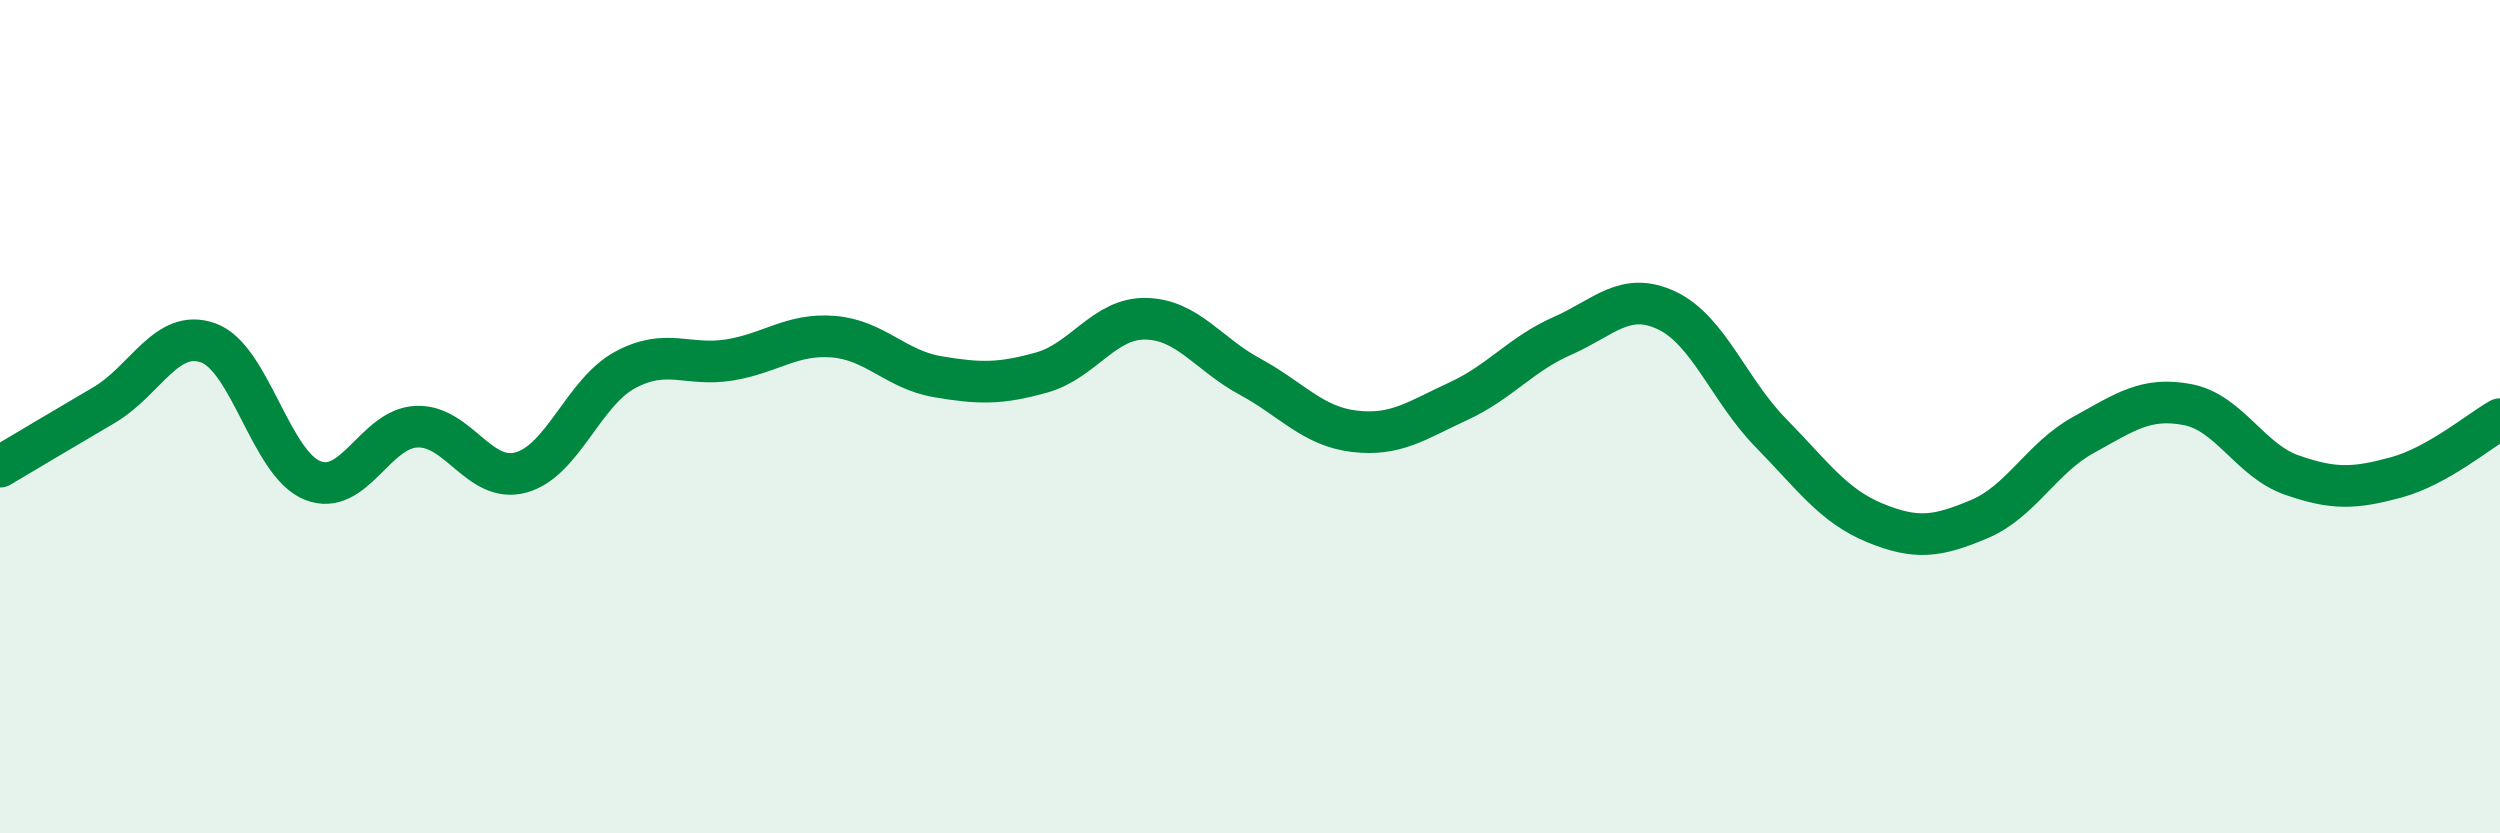
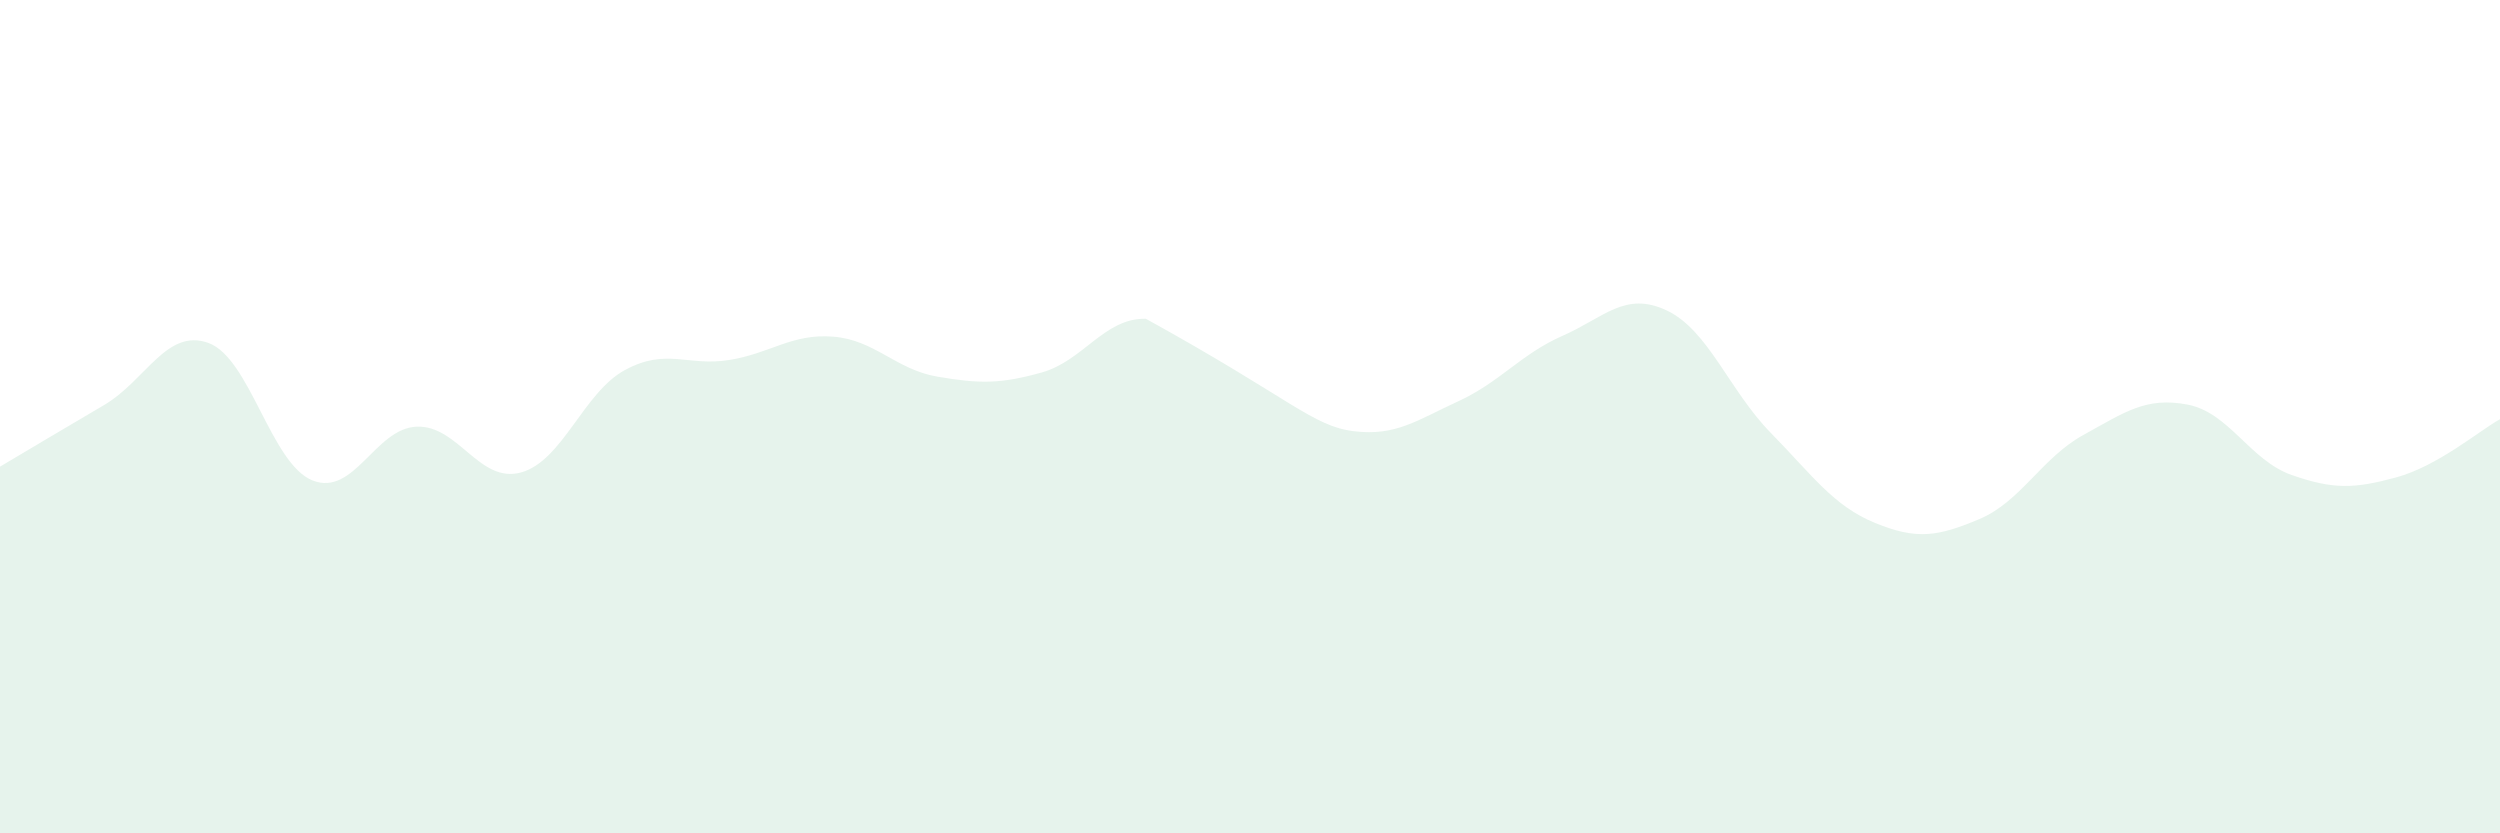
<svg xmlns="http://www.w3.org/2000/svg" width="60" height="20" viewBox="0 0 60 20">
-   <path d="M 0,11.2 C 0.5,10.9 1.5,10.31 2.5,9.72 C 3.5,9.13 4,7.87 5,8.23 C 6,8.59 6.5,11.13 7.5,11.53 C 8.5,11.93 9,10.28 10,10.24 C 11,10.2 11.5,11.61 12.5,11.34 C 13.5,11.07 14,9.42 15,8.88 C 16,8.34 16.5,8.8 17.5,8.64 C 18.5,8.48 19,8 20,8.08 C 21,8.16 21.5,8.87 22.5,9.04 C 23.5,9.21 24,9.22 25,8.94 C 26,8.66 26.5,7.63 27.5,7.65 C 28.5,7.67 29,8.5 30,9.04 C 31,9.58 31.5,10.23 32.5,10.35 C 33.5,10.47 34,10.09 35,9.63 C 36,9.17 36.5,8.5 37.5,8.06 C 38.5,7.62 39,6.98 40,7.45 C 41,7.92 41.5,9.37 42.5,10.39 C 43.5,11.41 44,12.14 45,12.55 C 46,12.96 46.5,12.88 47.5,12.46 C 48.5,12.04 49,10.99 50,10.44 C 51,9.89 51.5,9.52 52.5,9.71 C 53.5,9.9 54,11.05 55,11.4 C 56,11.75 56.5,11.73 57.5,11.46 C 58.5,11.19 59.5,10.34 60,10.06L60 20L0 20Z" fill="#008740" opacity="0.1" stroke-linecap="round" stroke-linejoin="round" />
-   <path d="M 0,11.2 C 0.5,10.9 1.5,10.31 2.5,9.72 C 3.5,9.13 4,7.87 5,8.23 C 6,8.59 6.5,11.13 7.5,11.53 C 8.5,11.93 9,10.28 10,10.24 C 11,10.2 11.5,11.61 12.5,11.34 C 13.5,11.07 14,9.42 15,8.88 C 16,8.34 16.5,8.8 17.5,8.64 C 18.5,8.48 19,8 20,8.08 C 21,8.16 21.5,8.87 22.5,9.04 C 23.5,9.21 24,9.22 25,8.94 C 26,8.66 26.5,7.63 27.5,7.65 C 28.5,7.67 29,8.5 30,9.04 C 31,9.58 31.5,10.23 32.5,10.35 C 33.5,10.47 34,10.09 35,9.63 C 36,9.17 36.5,8.5 37.5,8.06 C 38.5,7.62 39,6.98 40,7.45 C 41,7.92 41.5,9.37 42.5,10.39 C 43.5,11.41 44,12.14 45,12.55 C 46,12.96 46.5,12.88 47.5,12.46 C 48.5,12.04 49,10.99 50,10.44 C 51,9.89 51.5,9.52 52.5,9.71 C 53.5,9.9 54,11.05 55,11.4 C 56,11.75 56.5,11.73 57.5,11.46 C 58.5,11.19 59.5,10.34 60,10.06" stroke="#008740" stroke-width="1" fill="none" stroke-linecap="round" stroke-linejoin="round" />
+   <path d="M 0,11.2 C 0.5,10.9 1.5,10.31 2.5,9.72 C 3.5,9.13 4,7.87 5,8.23 C 6,8.59 6.5,11.13 7.5,11.53 C 8.5,11.93 9,10.28 10,10.24 C 11,10.2 11.5,11.61 12.5,11.34 C 13.5,11.07 14,9.42 15,8.88 C 16,8.34 16.5,8.8 17.5,8.64 C 18.5,8.48 19,8 20,8.08 C 21,8.16 21.5,8.87 22.5,9.04 C 23.5,9.21 24,9.22 25,8.94 C 26,8.66 26.5,7.63 27.5,7.65 C 31,9.58 31.5,10.23 32.5,10.35 C 33.5,10.47 34,10.09 35,9.63 C 36,9.17 36.5,8.5 37.5,8.06 C 38.5,7.62 39,6.98 40,7.45 C 41,7.92 41.5,9.37 42.5,10.39 C 43.5,11.41 44,12.14 45,12.55 C 46,12.96 46.5,12.88 47.5,12.46 C 48.5,12.04 49,10.99 50,10.44 C 51,9.89 51.5,9.52 52.5,9.71 C 53.5,9.9 54,11.05 55,11.4 C 56,11.75 56.5,11.73 57.5,11.46 C 58.5,11.19 59.5,10.34 60,10.06L60 20L0 20Z" fill="#008740" opacity="0.1" stroke-linecap="round" stroke-linejoin="round" />
</svg>